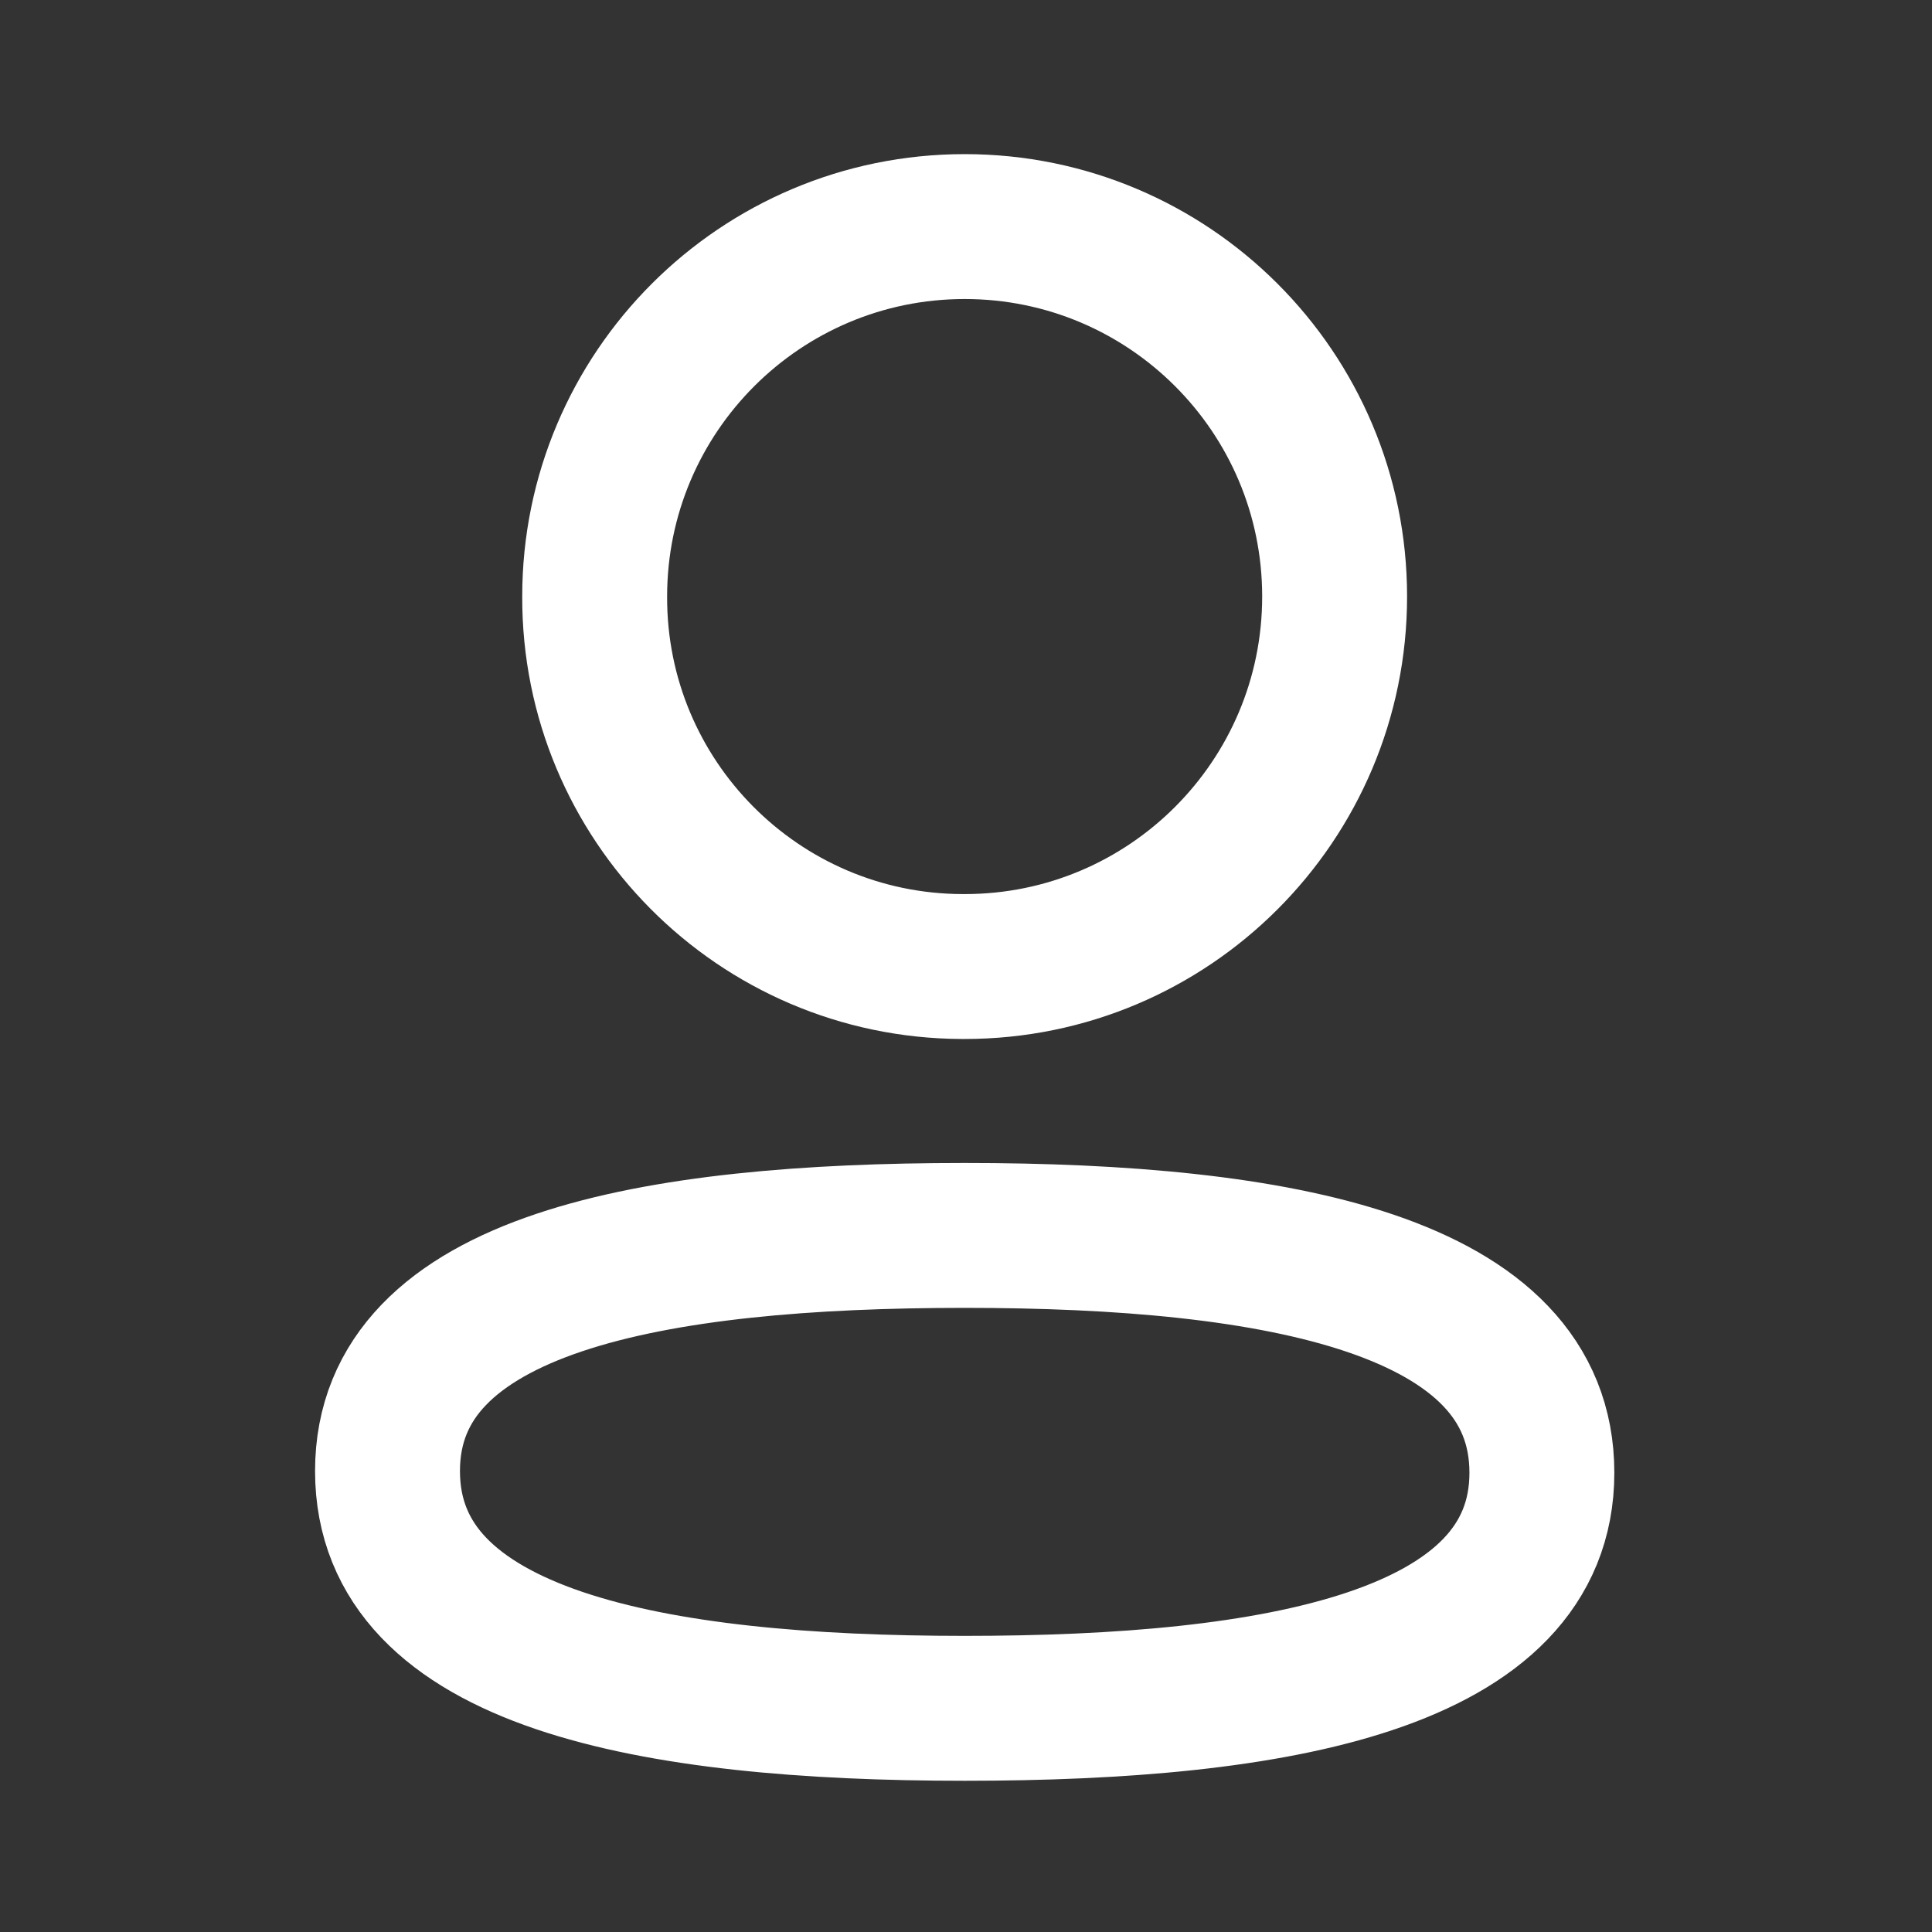
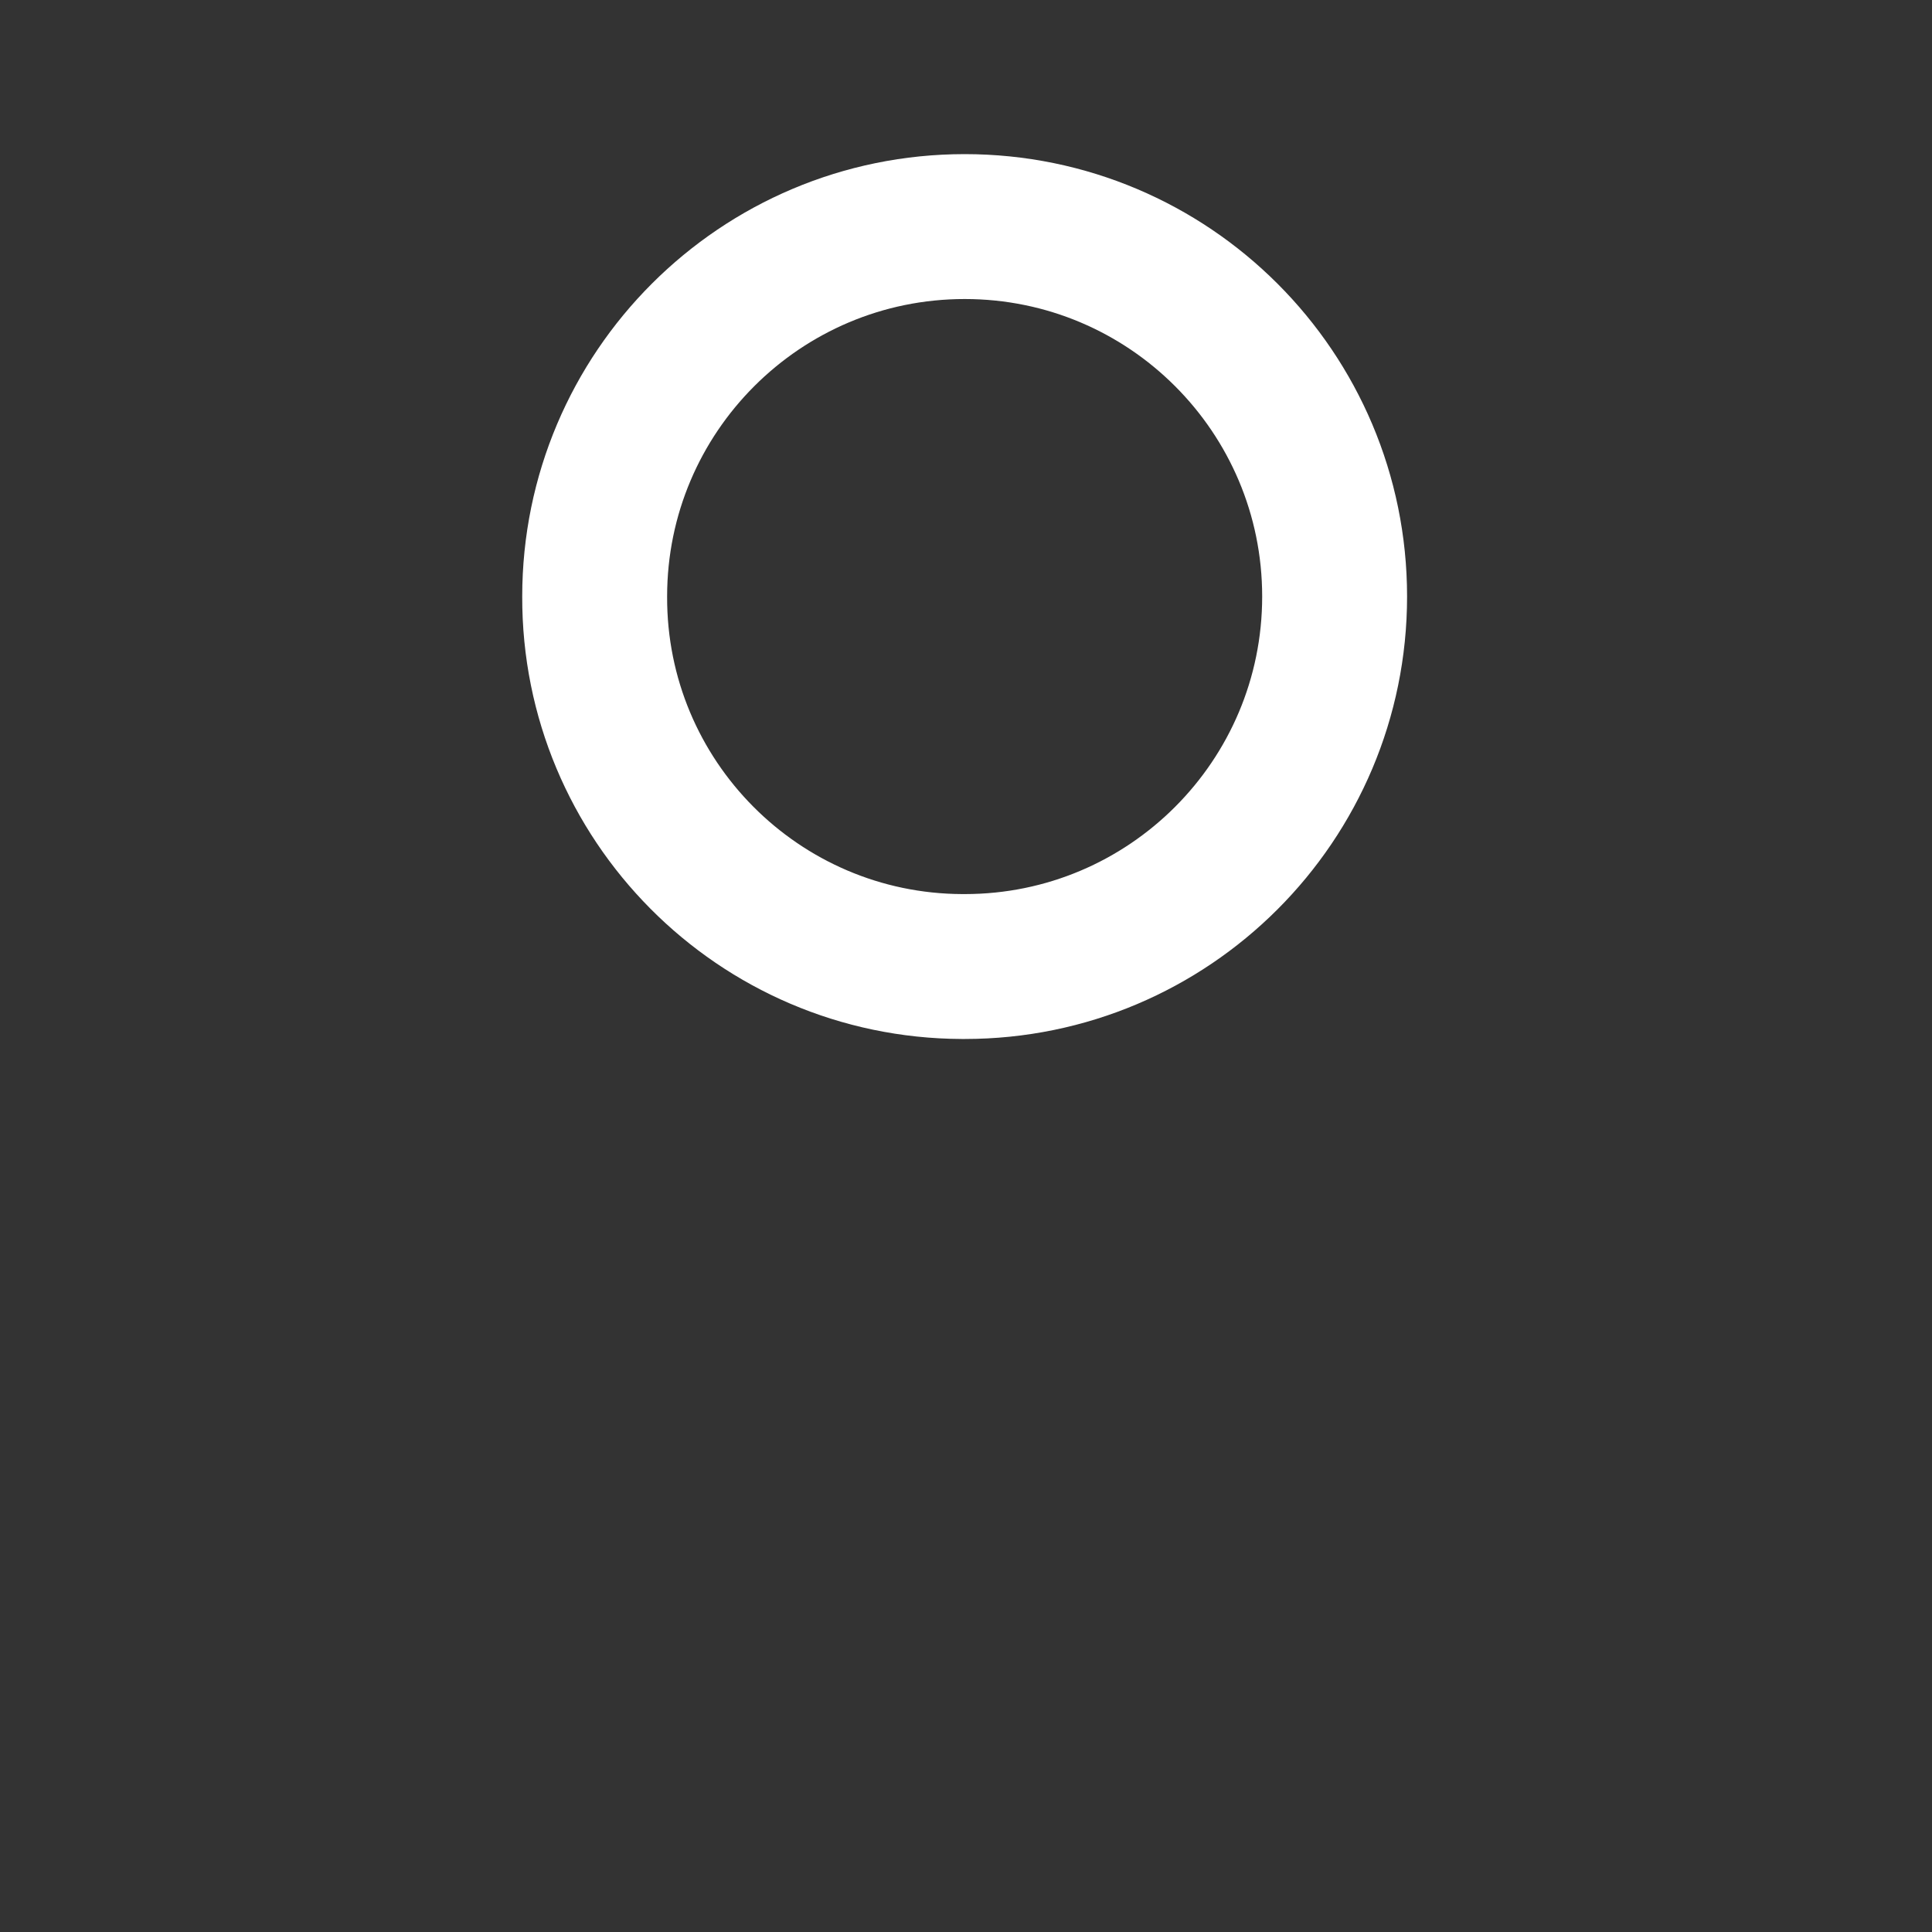
<svg xmlns="http://www.w3.org/2000/svg" width="40" height="40" viewBox="0 0 40 40" fill="none">
  <rect x="0" y="0" width="40" height="40" fill="#333333" stroke="none" />
-   <path fill-rule="evenodd" clip-rule="evenodd" d="M19.974 25.578C13.528 25.578 8.023 26.553 8.023 30.456C8.023 34.359 13.493 35.369 19.974 35.369C26.42 35.369 31.923 34.392 31.923 30.491C31.923 26.589 26.455 25.578 19.974 25.578Z" stroke="white" stroke-width="3" stroke-linecap="round" stroke-linejoin="round" />
  <path fill-rule="evenodd" clip-rule="evenodd" d="M19.973 20.011C24.203 20.011 27.632 16.58 27.632 12.35C27.632 8.12 24.203 4.691 19.973 4.691C15.743 4.691 12.312 8.12 12.312 12.35C12.298 16.566 15.705 19.996 19.919 20.011H19.973Z" stroke="white" stroke-width="3" stroke-linecap="round" stroke-linejoin="round" />
</svg>